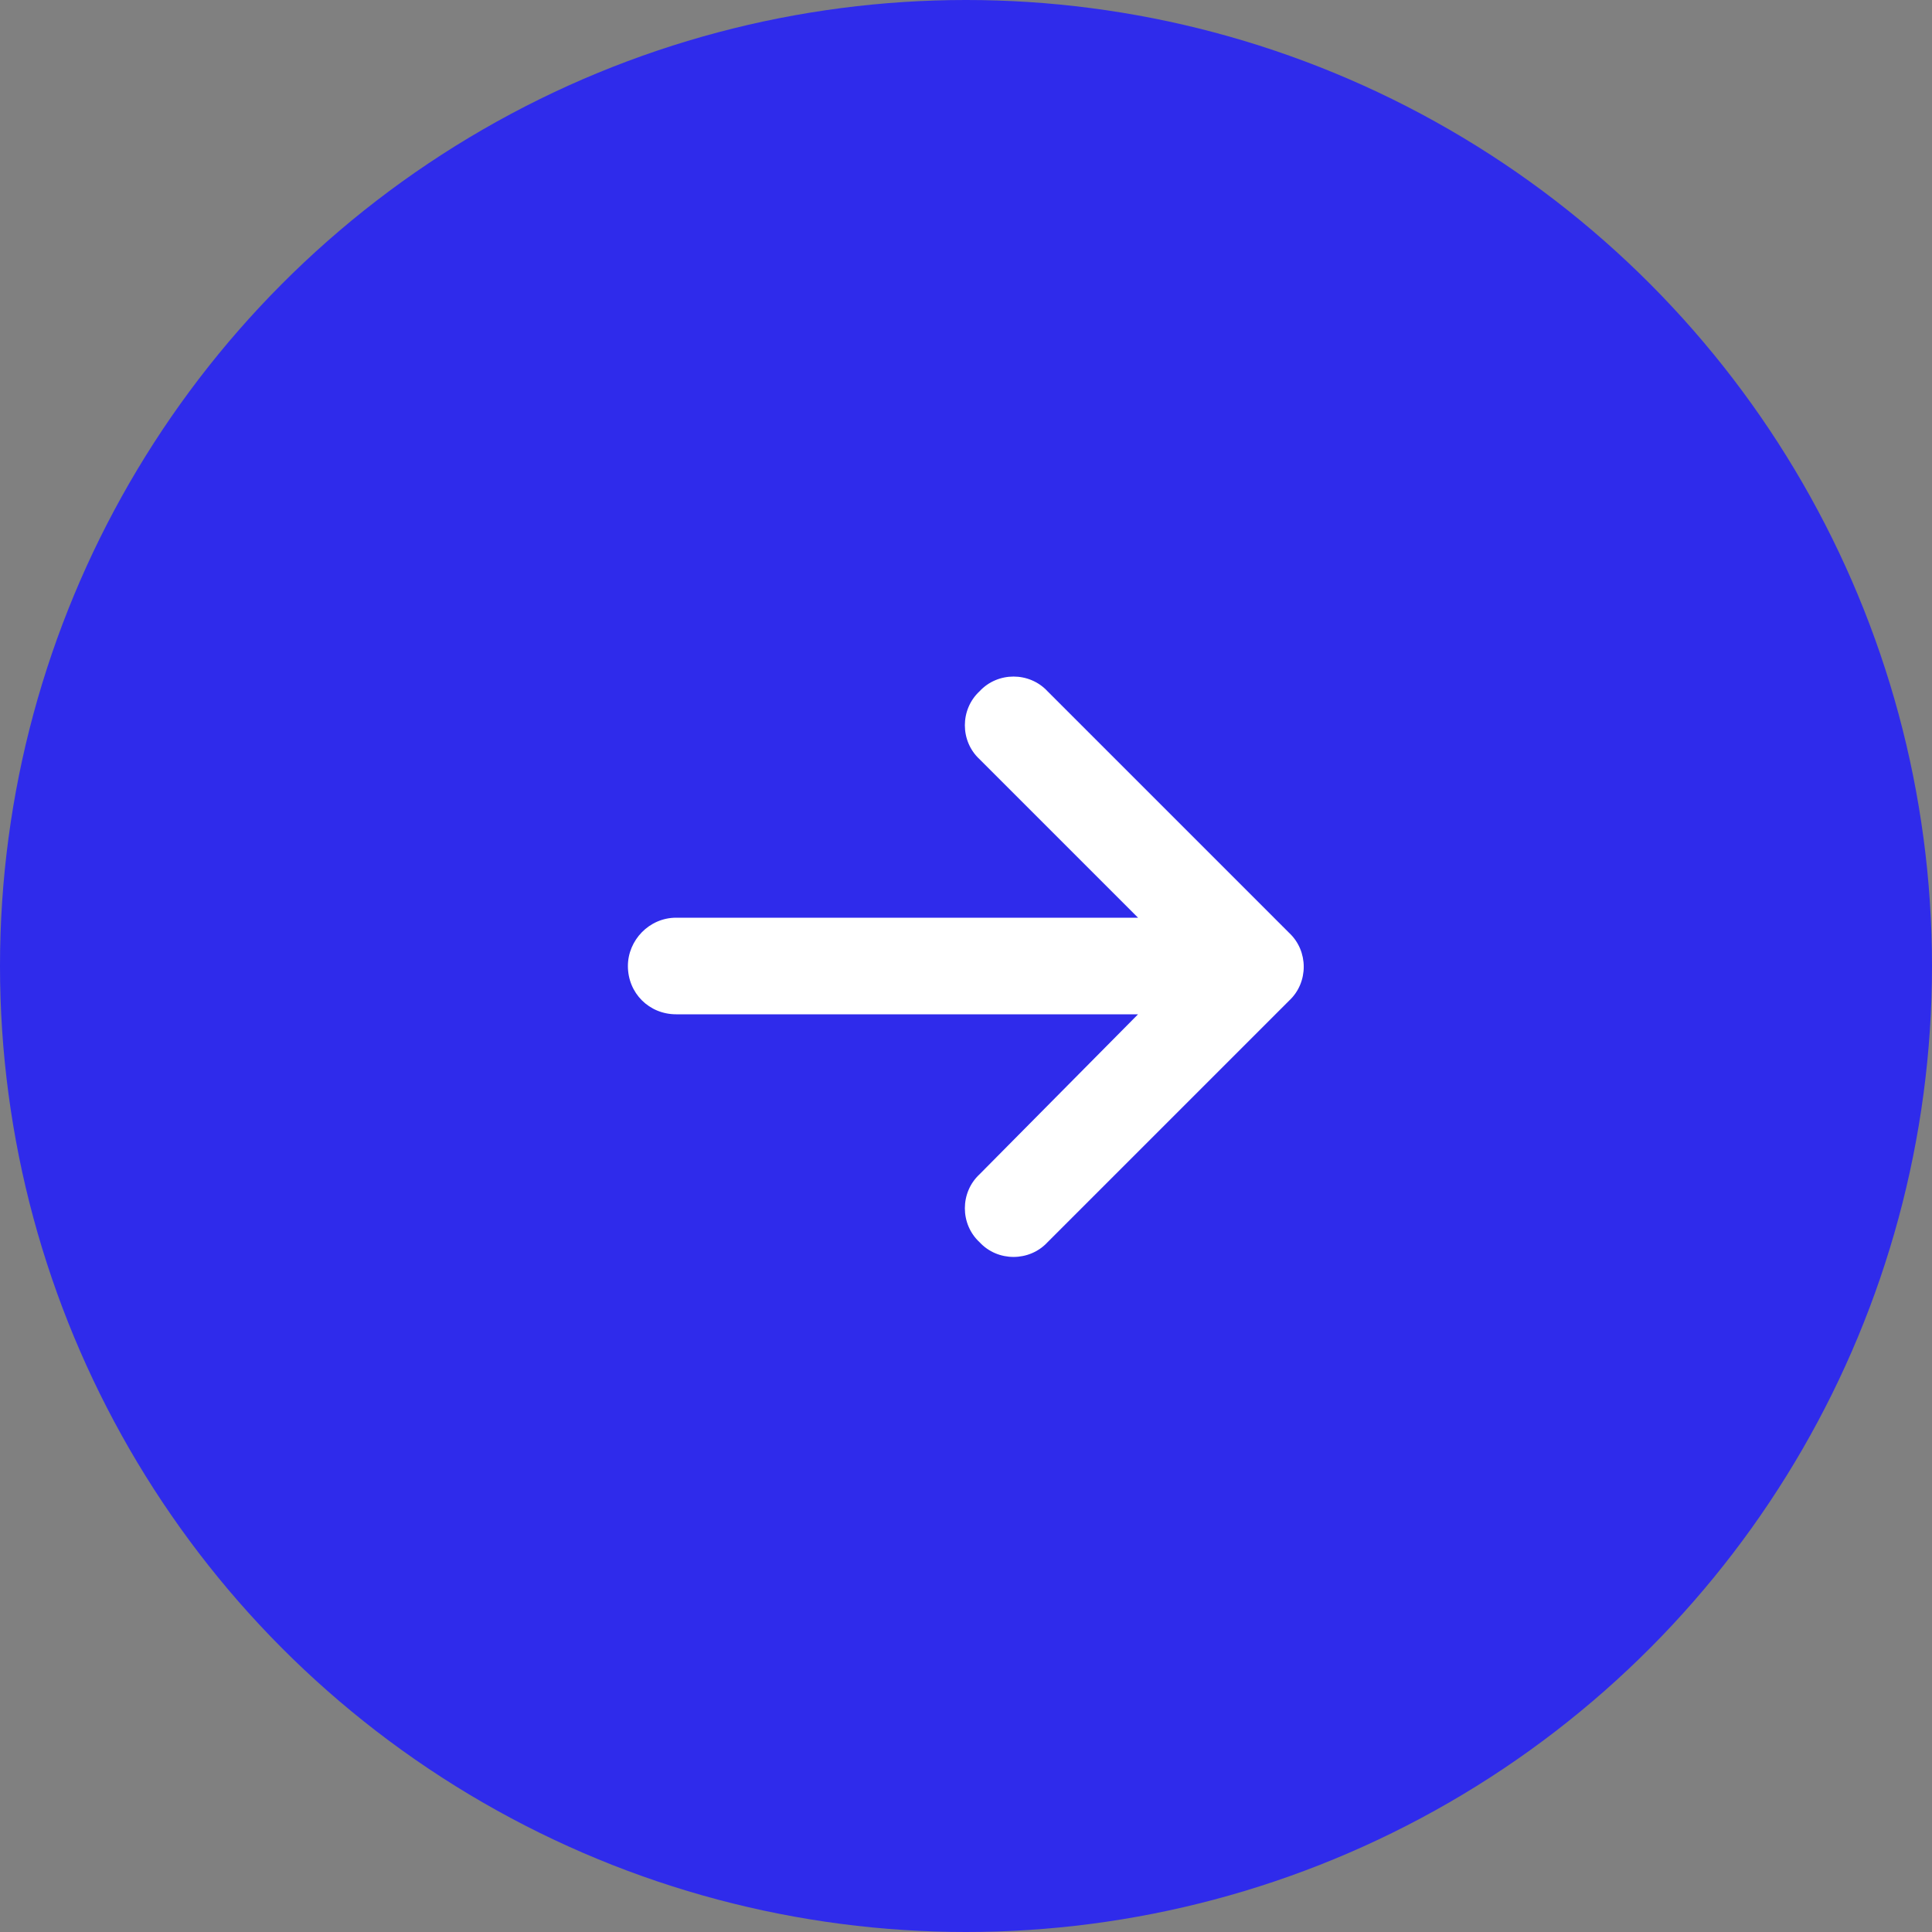
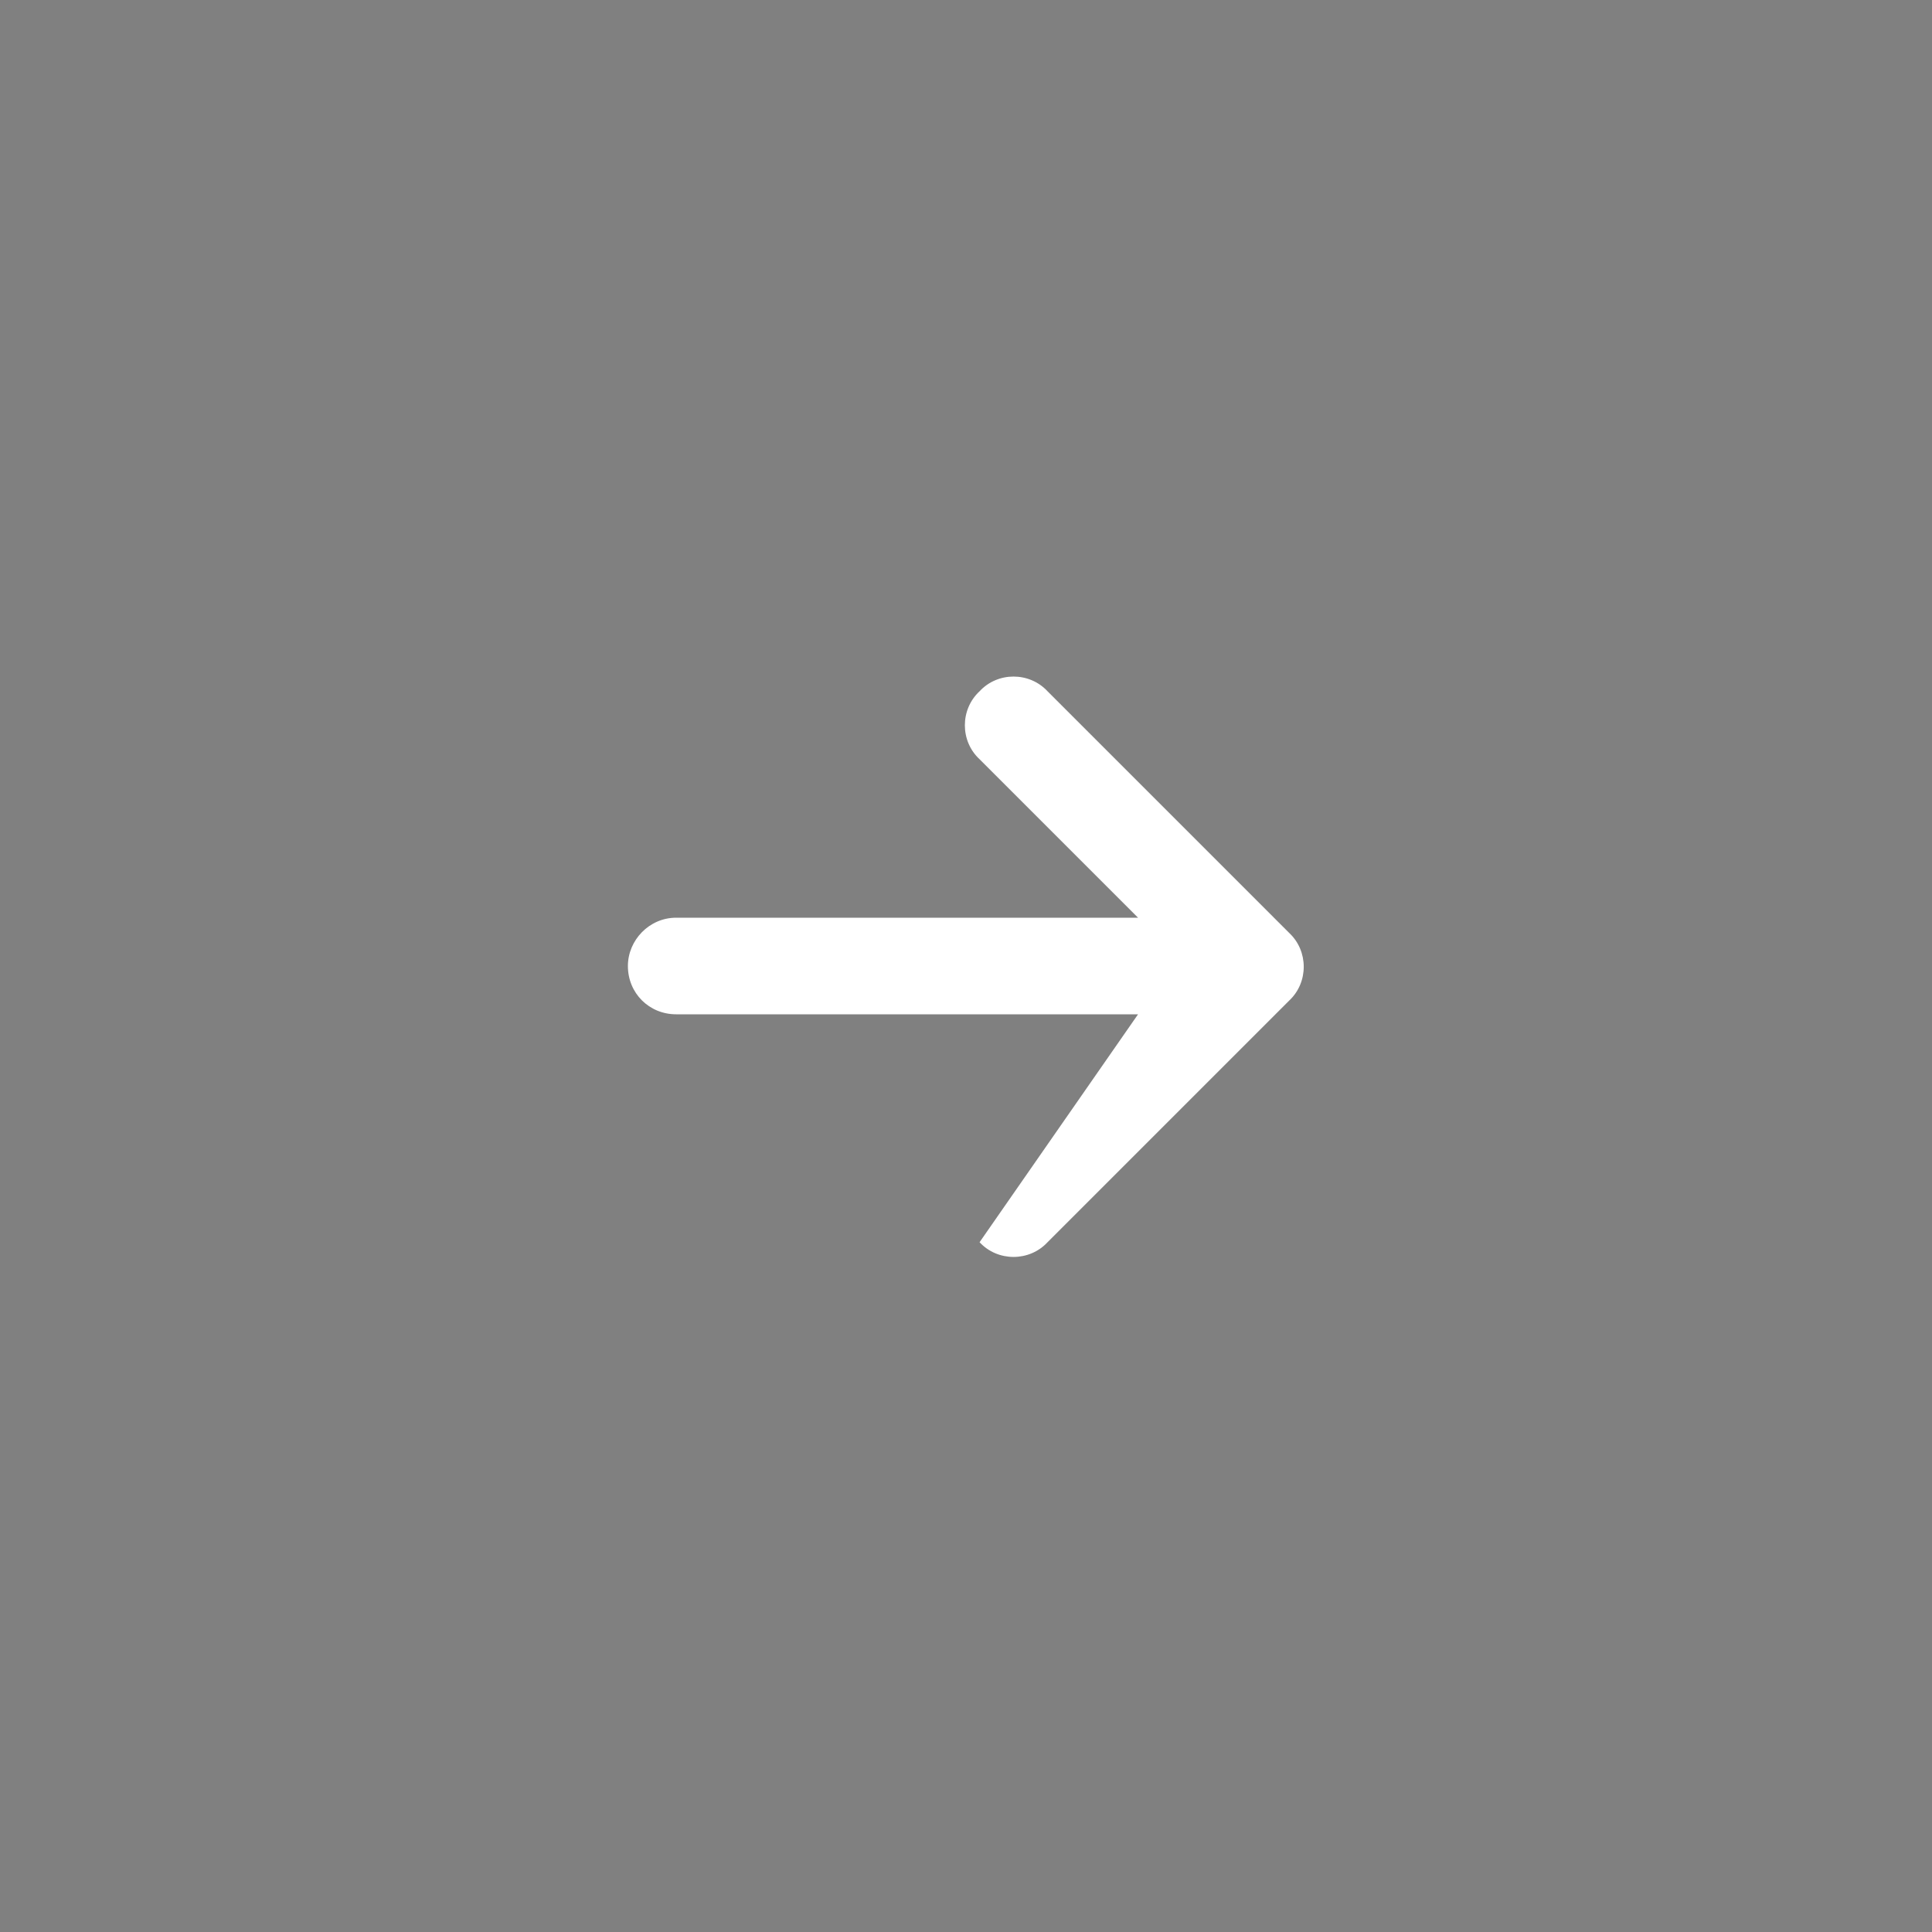
<svg xmlns="http://www.w3.org/2000/svg" width="40" height="40" viewBox="0 0 40 40" fill="none">
  <rect x="0" y="0" width="40" height="40" fill="#808080" stroke="none" />
-   <circle cx="20" cy="20" r="20" fill="#2F2BEB" />
-   <path d="M26.688 20.719L21.688 25.719C21.312 26.125 20.656 26.125 20.281 25.719C19.875 25.344 19.875 24.688 20.281 24.312L23.562 21H14C13.438 21 13 20.562 13 20C13 19.469 13.438 19 14 19H23.562L20.281 15.719C19.875 15.344 19.875 14.688 20.281 14.312C20.656 13.906 21.312 13.906 21.688 14.312L26.688 19.312C27.094 19.688 27.094 20.344 26.688 20.719Z" fill="white" />
+   <path d="M26.688 20.719L21.688 25.719C21.312 26.125 20.656 26.125 20.281 25.719L23.562 21H14C13.438 21 13 20.562 13 20C13 19.469 13.438 19 14 19H23.562L20.281 15.719C19.875 15.344 19.875 14.688 20.281 14.312C20.656 13.906 21.312 13.906 21.688 14.312L26.688 19.312C27.094 19.688 27.094 20.344 26.688 20.719Z" fill="white" />
</svg>